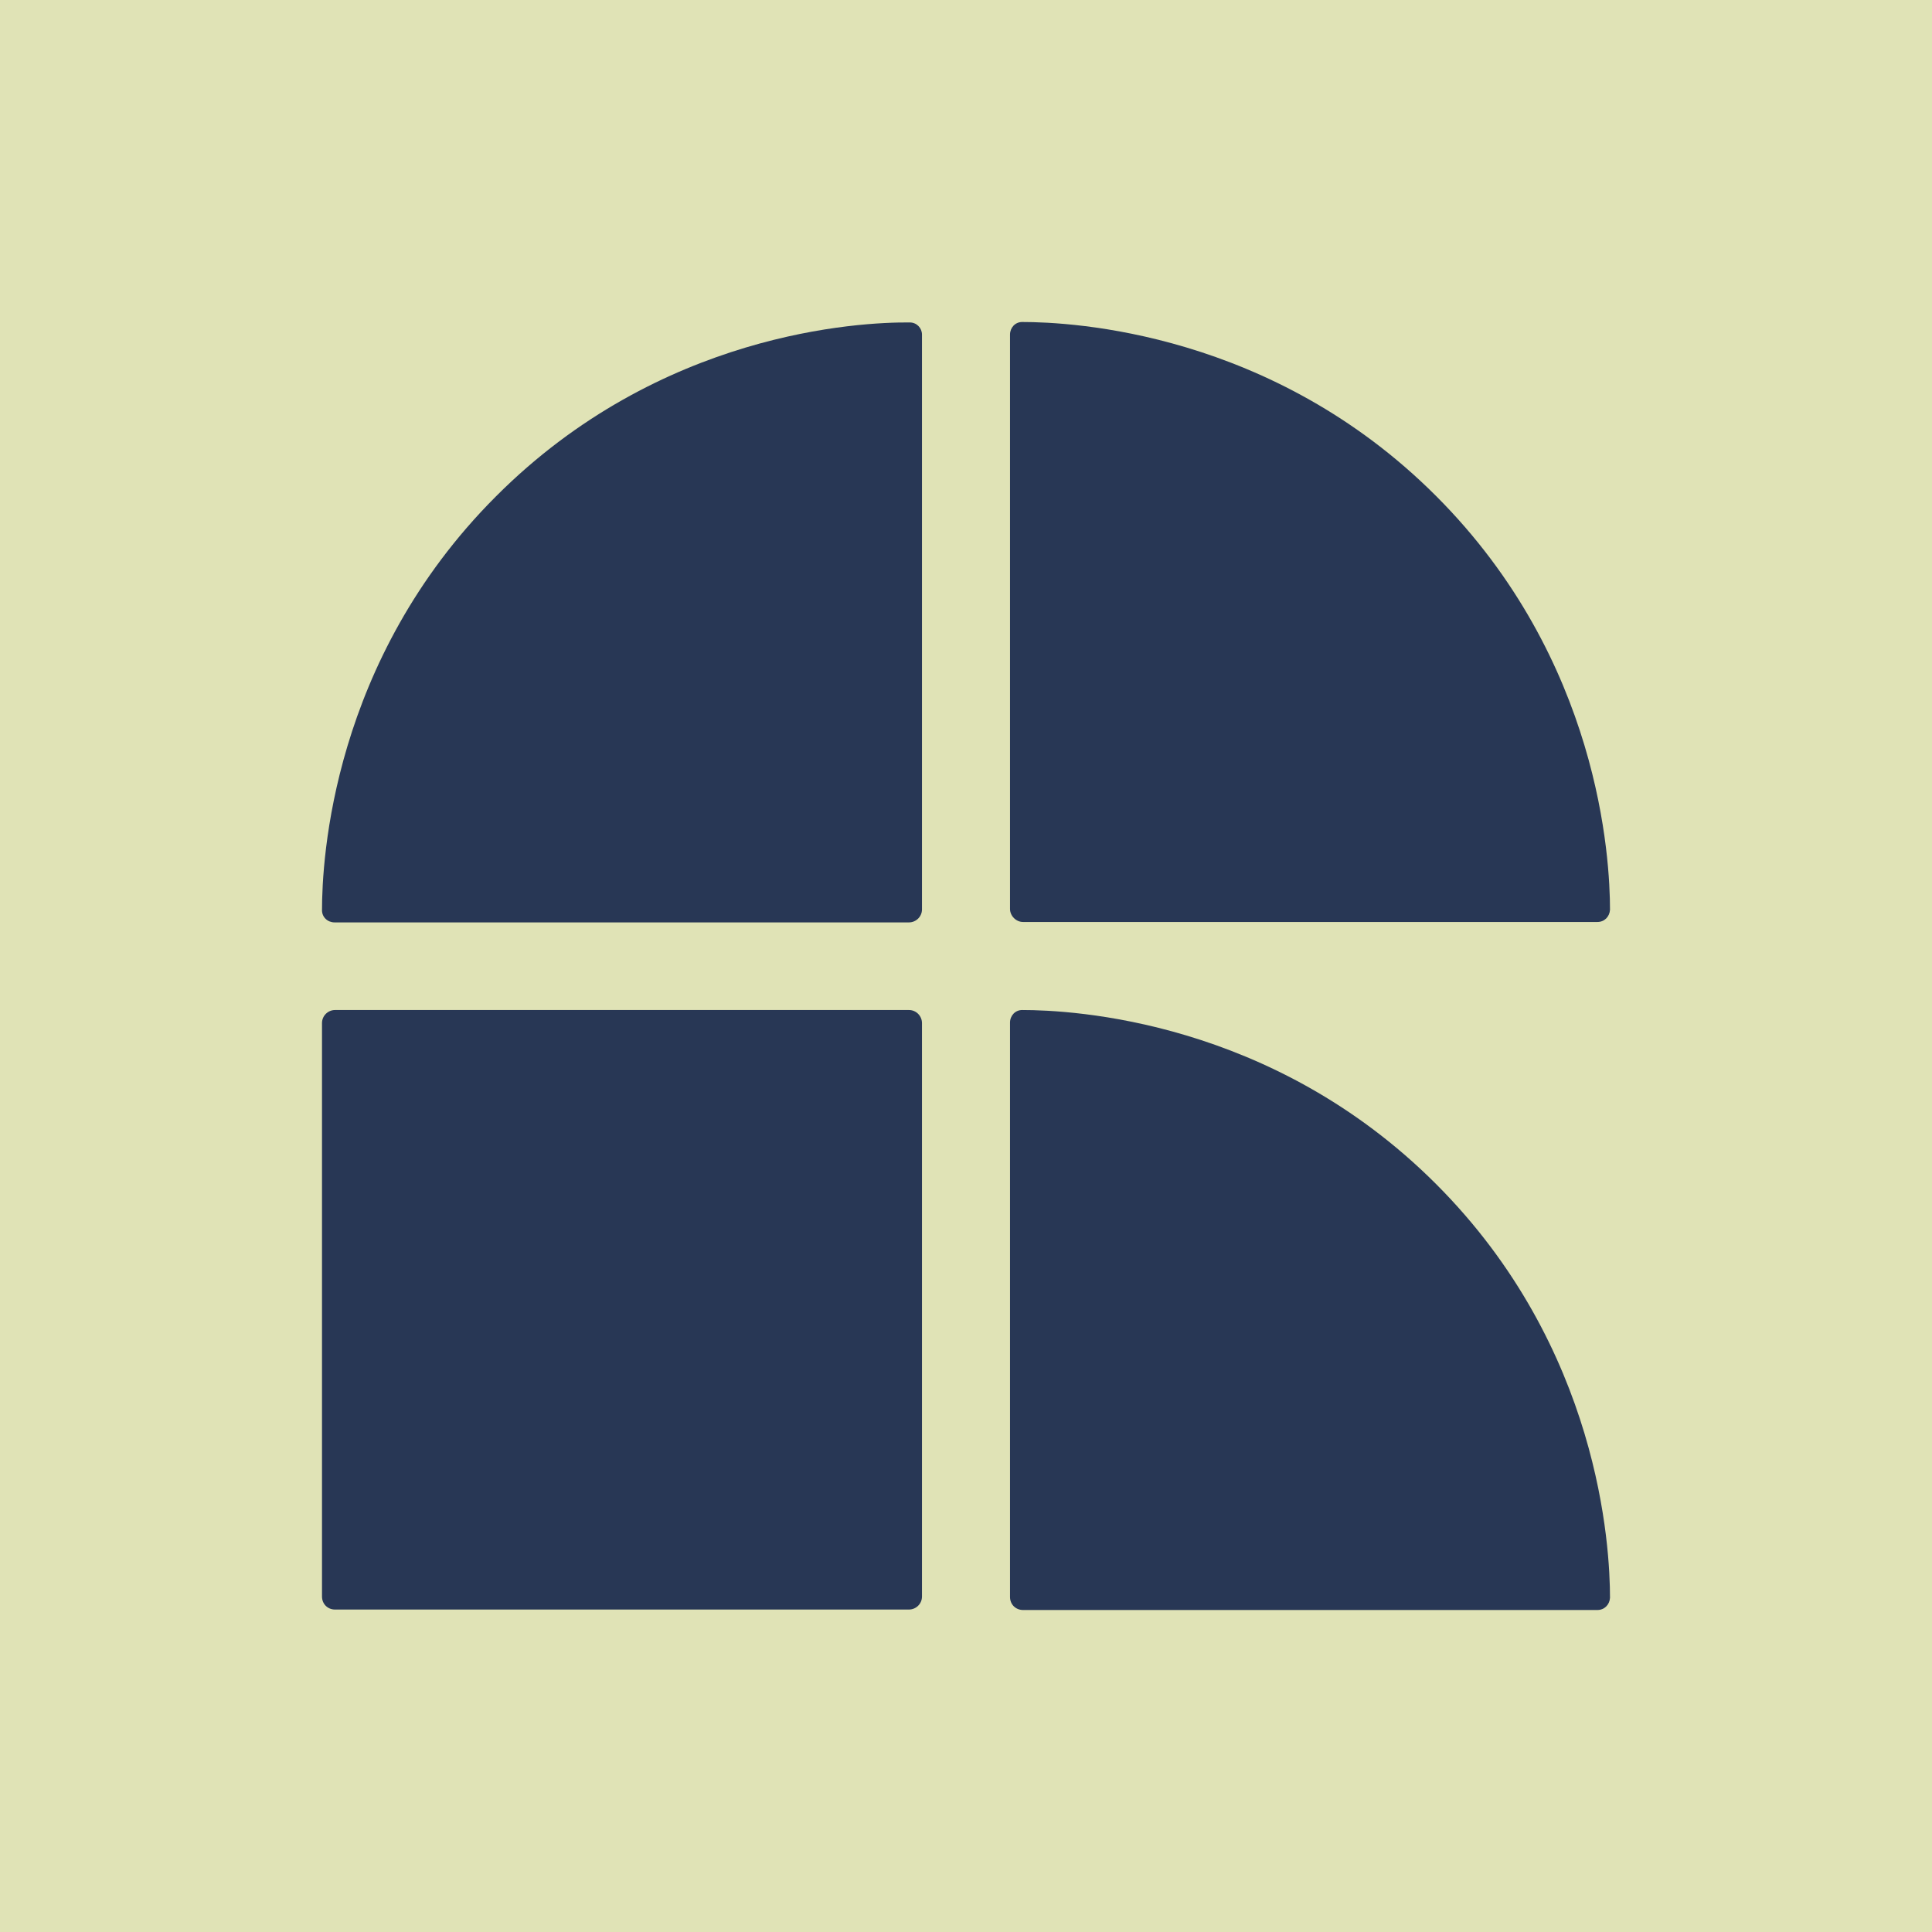
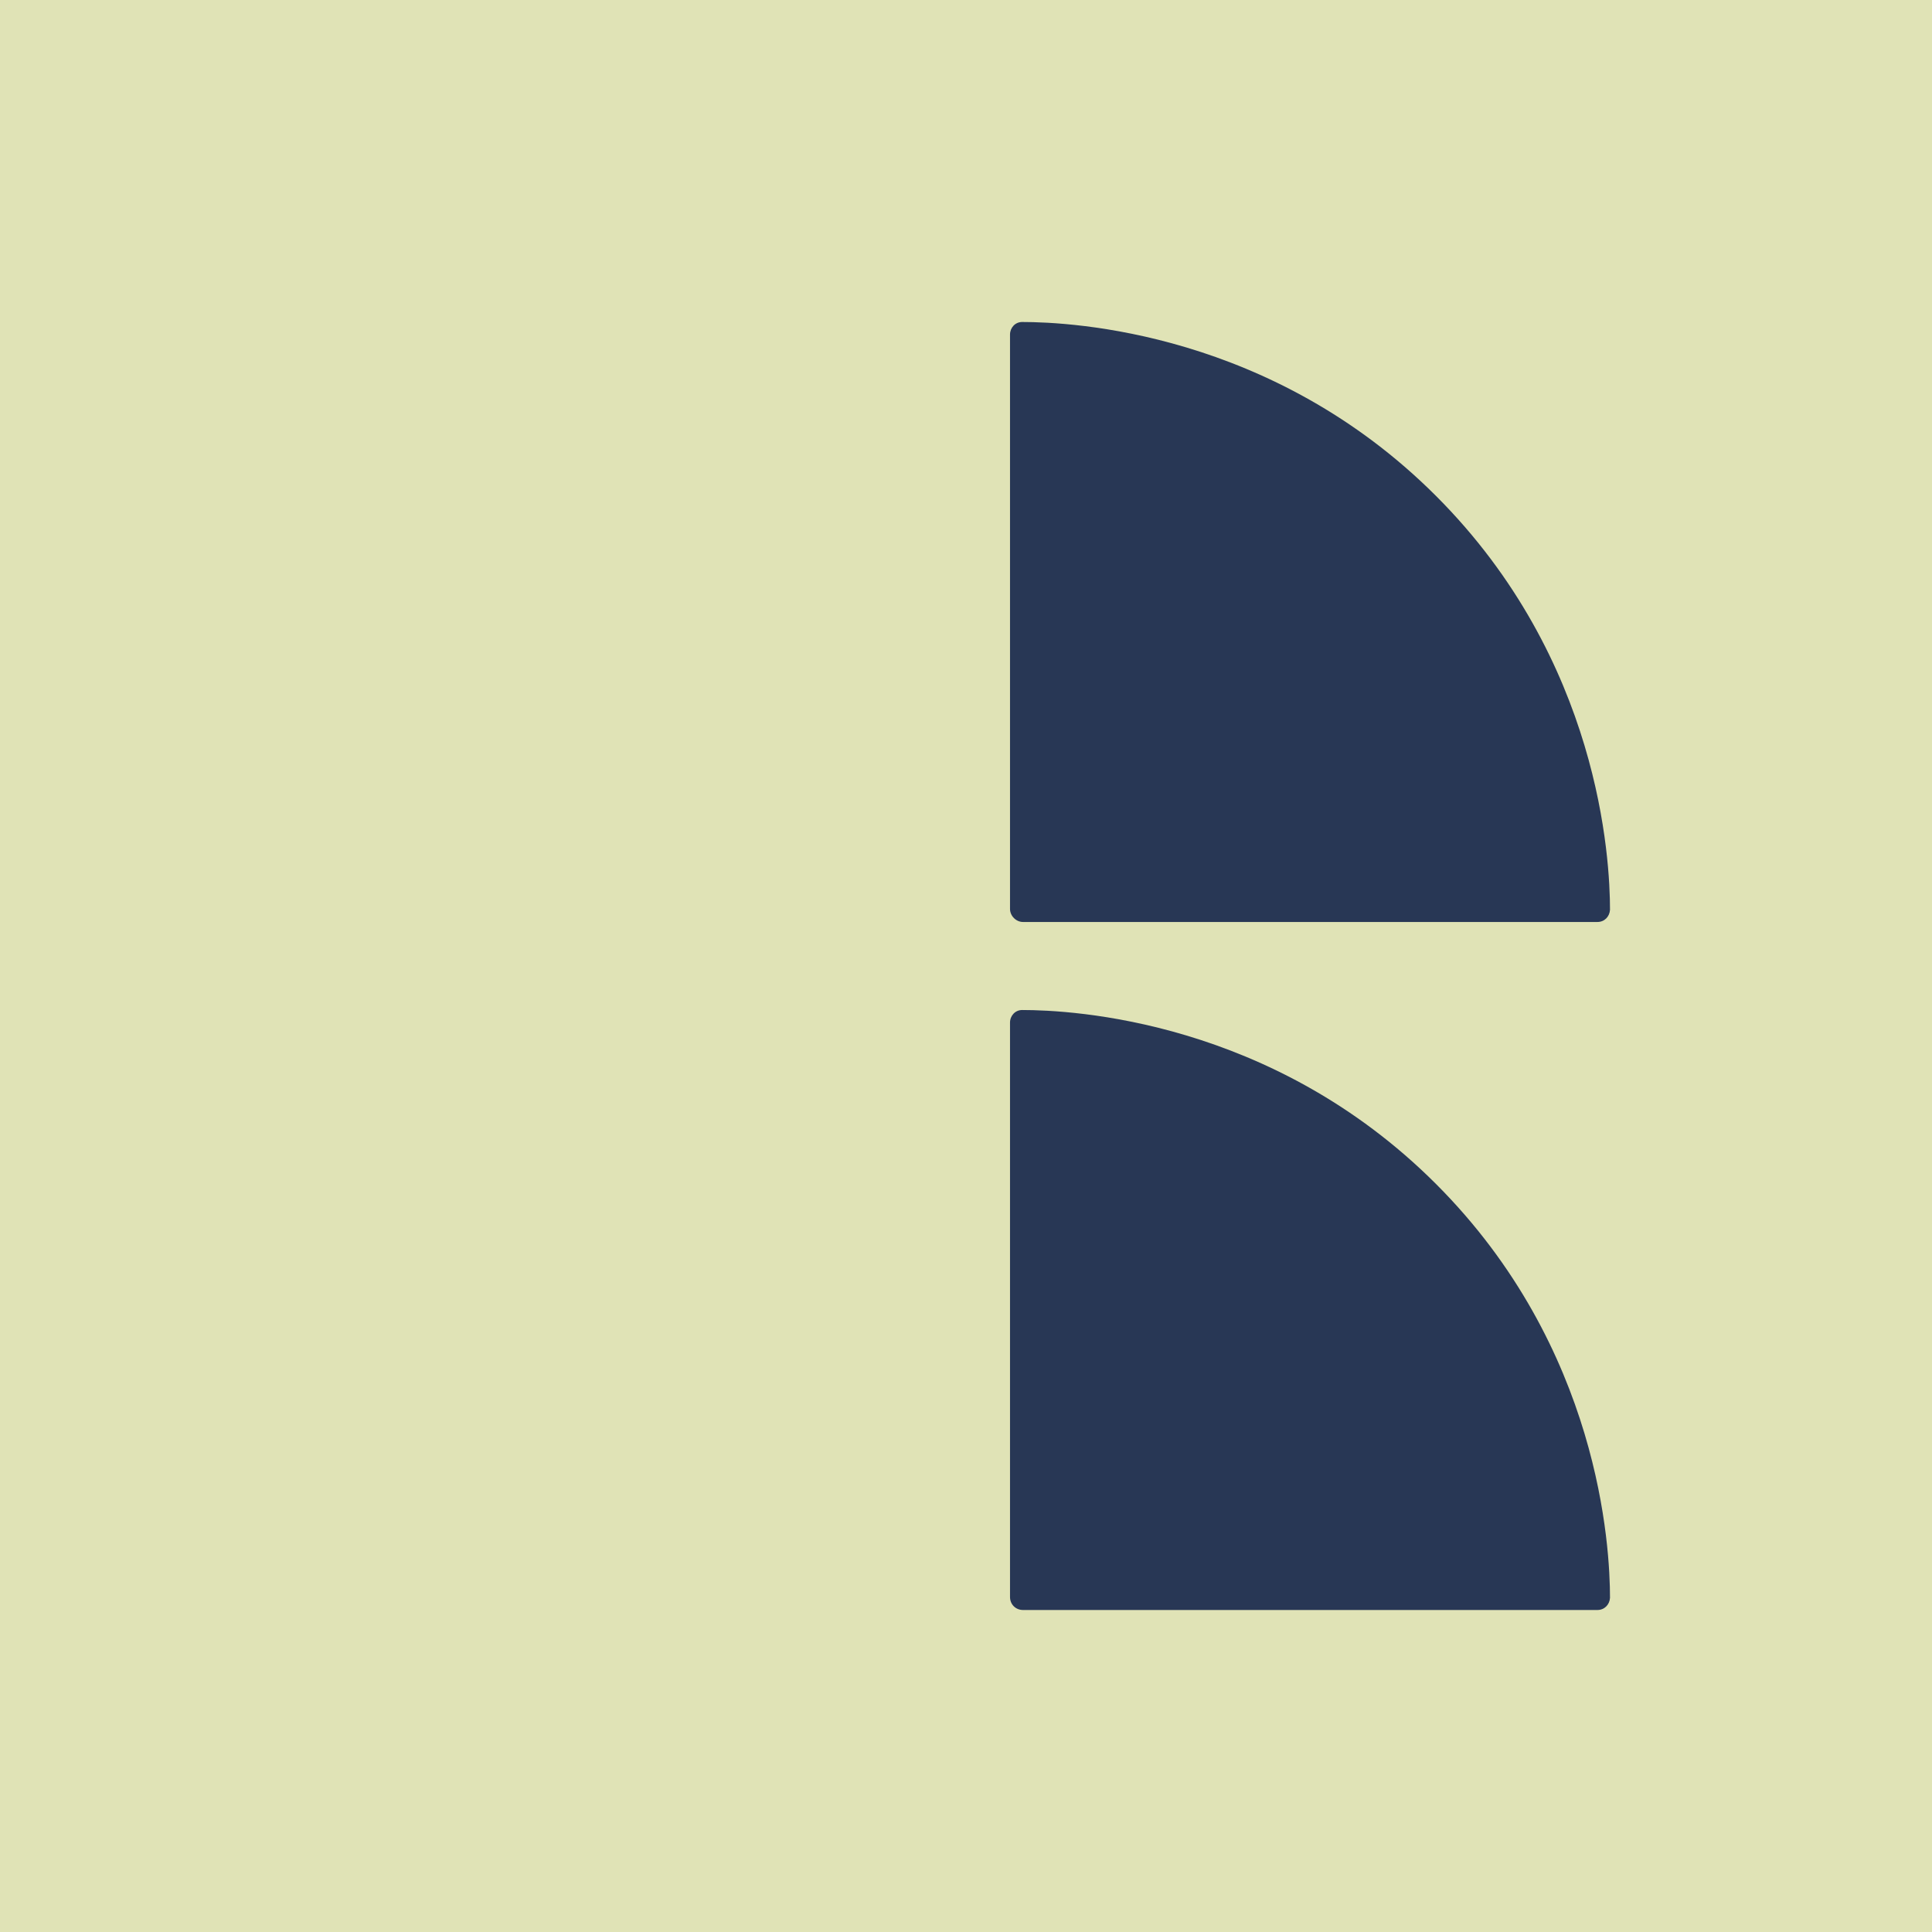
<svg xmlns="http://www.w3.org/2000/svg" width="60" height="60" viewBox="0 0 60 60" fill="none">
  <rect width="60" height="60" fill="#E0E3B6" />
  <path d="M31.771 28.633H49.609C49.825 28.633 49.986 28.471 50 28.255C50 26.692 49.69 20.495 44.597 15.402C39.505 10.31 33.307 10 31.744 10C31.529 10 31.367 10.175 31.367 10.391V28.228C31.367 28.444 31.556 28.633 31.771 28.633Z" fill="#283755" />
-   <path d="M28.255 10.014C26.692 10 20.495 10.31 15.402 15.416C10.31 20.509 10 26.706 10 28.269C10 28.484 10.175 28.646 10.391 28.646H28.228C28.444 28.646 28.633 28.471 28.633 28.242V10.391C28.633 10.189 28.471 10.014 28.255 10.014Z" fill="#283755" />
-   <path d="M28.228 31.367H10.404C10.189 31.367 10 31.543 10 31.772V49.582C10 49.811 10.175 49.986 10.404 49.986H28.228C28.444 49.986 28.633 49.811 28.633 49.582V31.772C28.633 31.556 28.457 31.367 28.228 31.367Z" fill="#283755" />
  <path d="M31.744 31.367C31.529 31.367 31.367 31.543 31.367 31.758V49.596C31.367 49.825 31.542 50 31.771 50H49.609C49.825 50 49.986 49.838 50 49.623C50 48.06 49.69 41.863 44.597 36.77C39.505 31.677 33.307 31.367 31.744 31.367Z" fill="#283755" />
</svg>